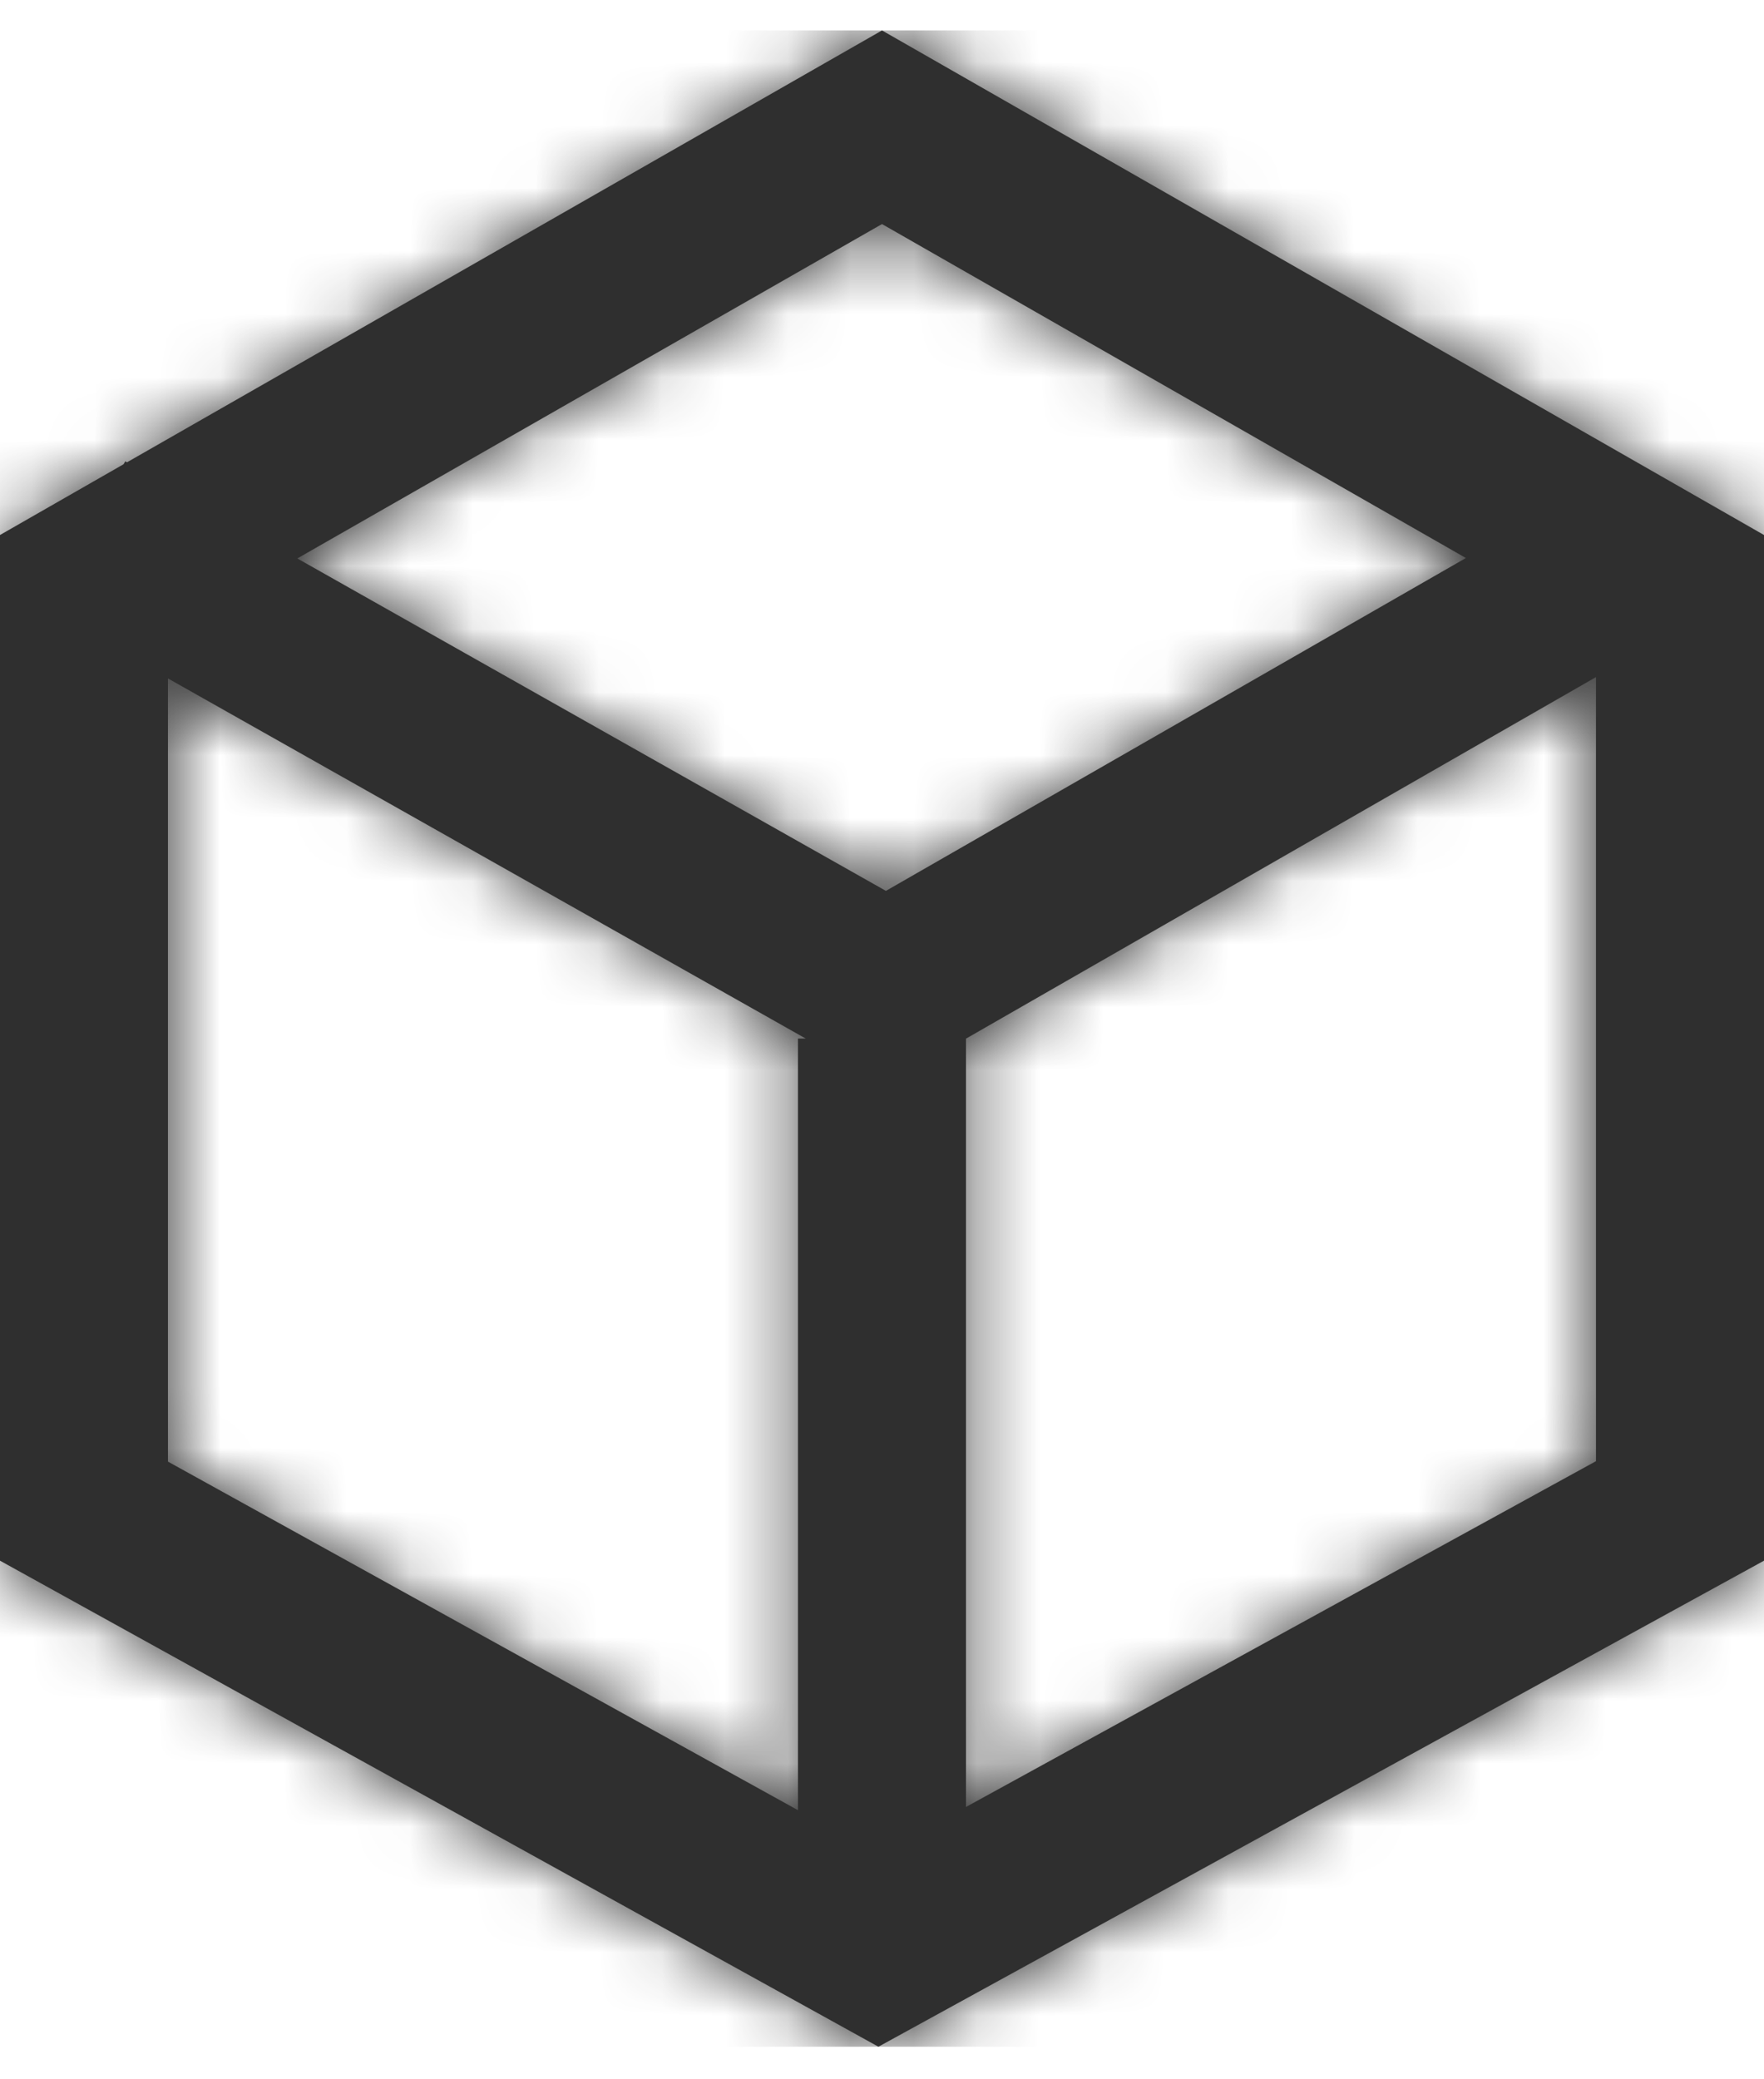
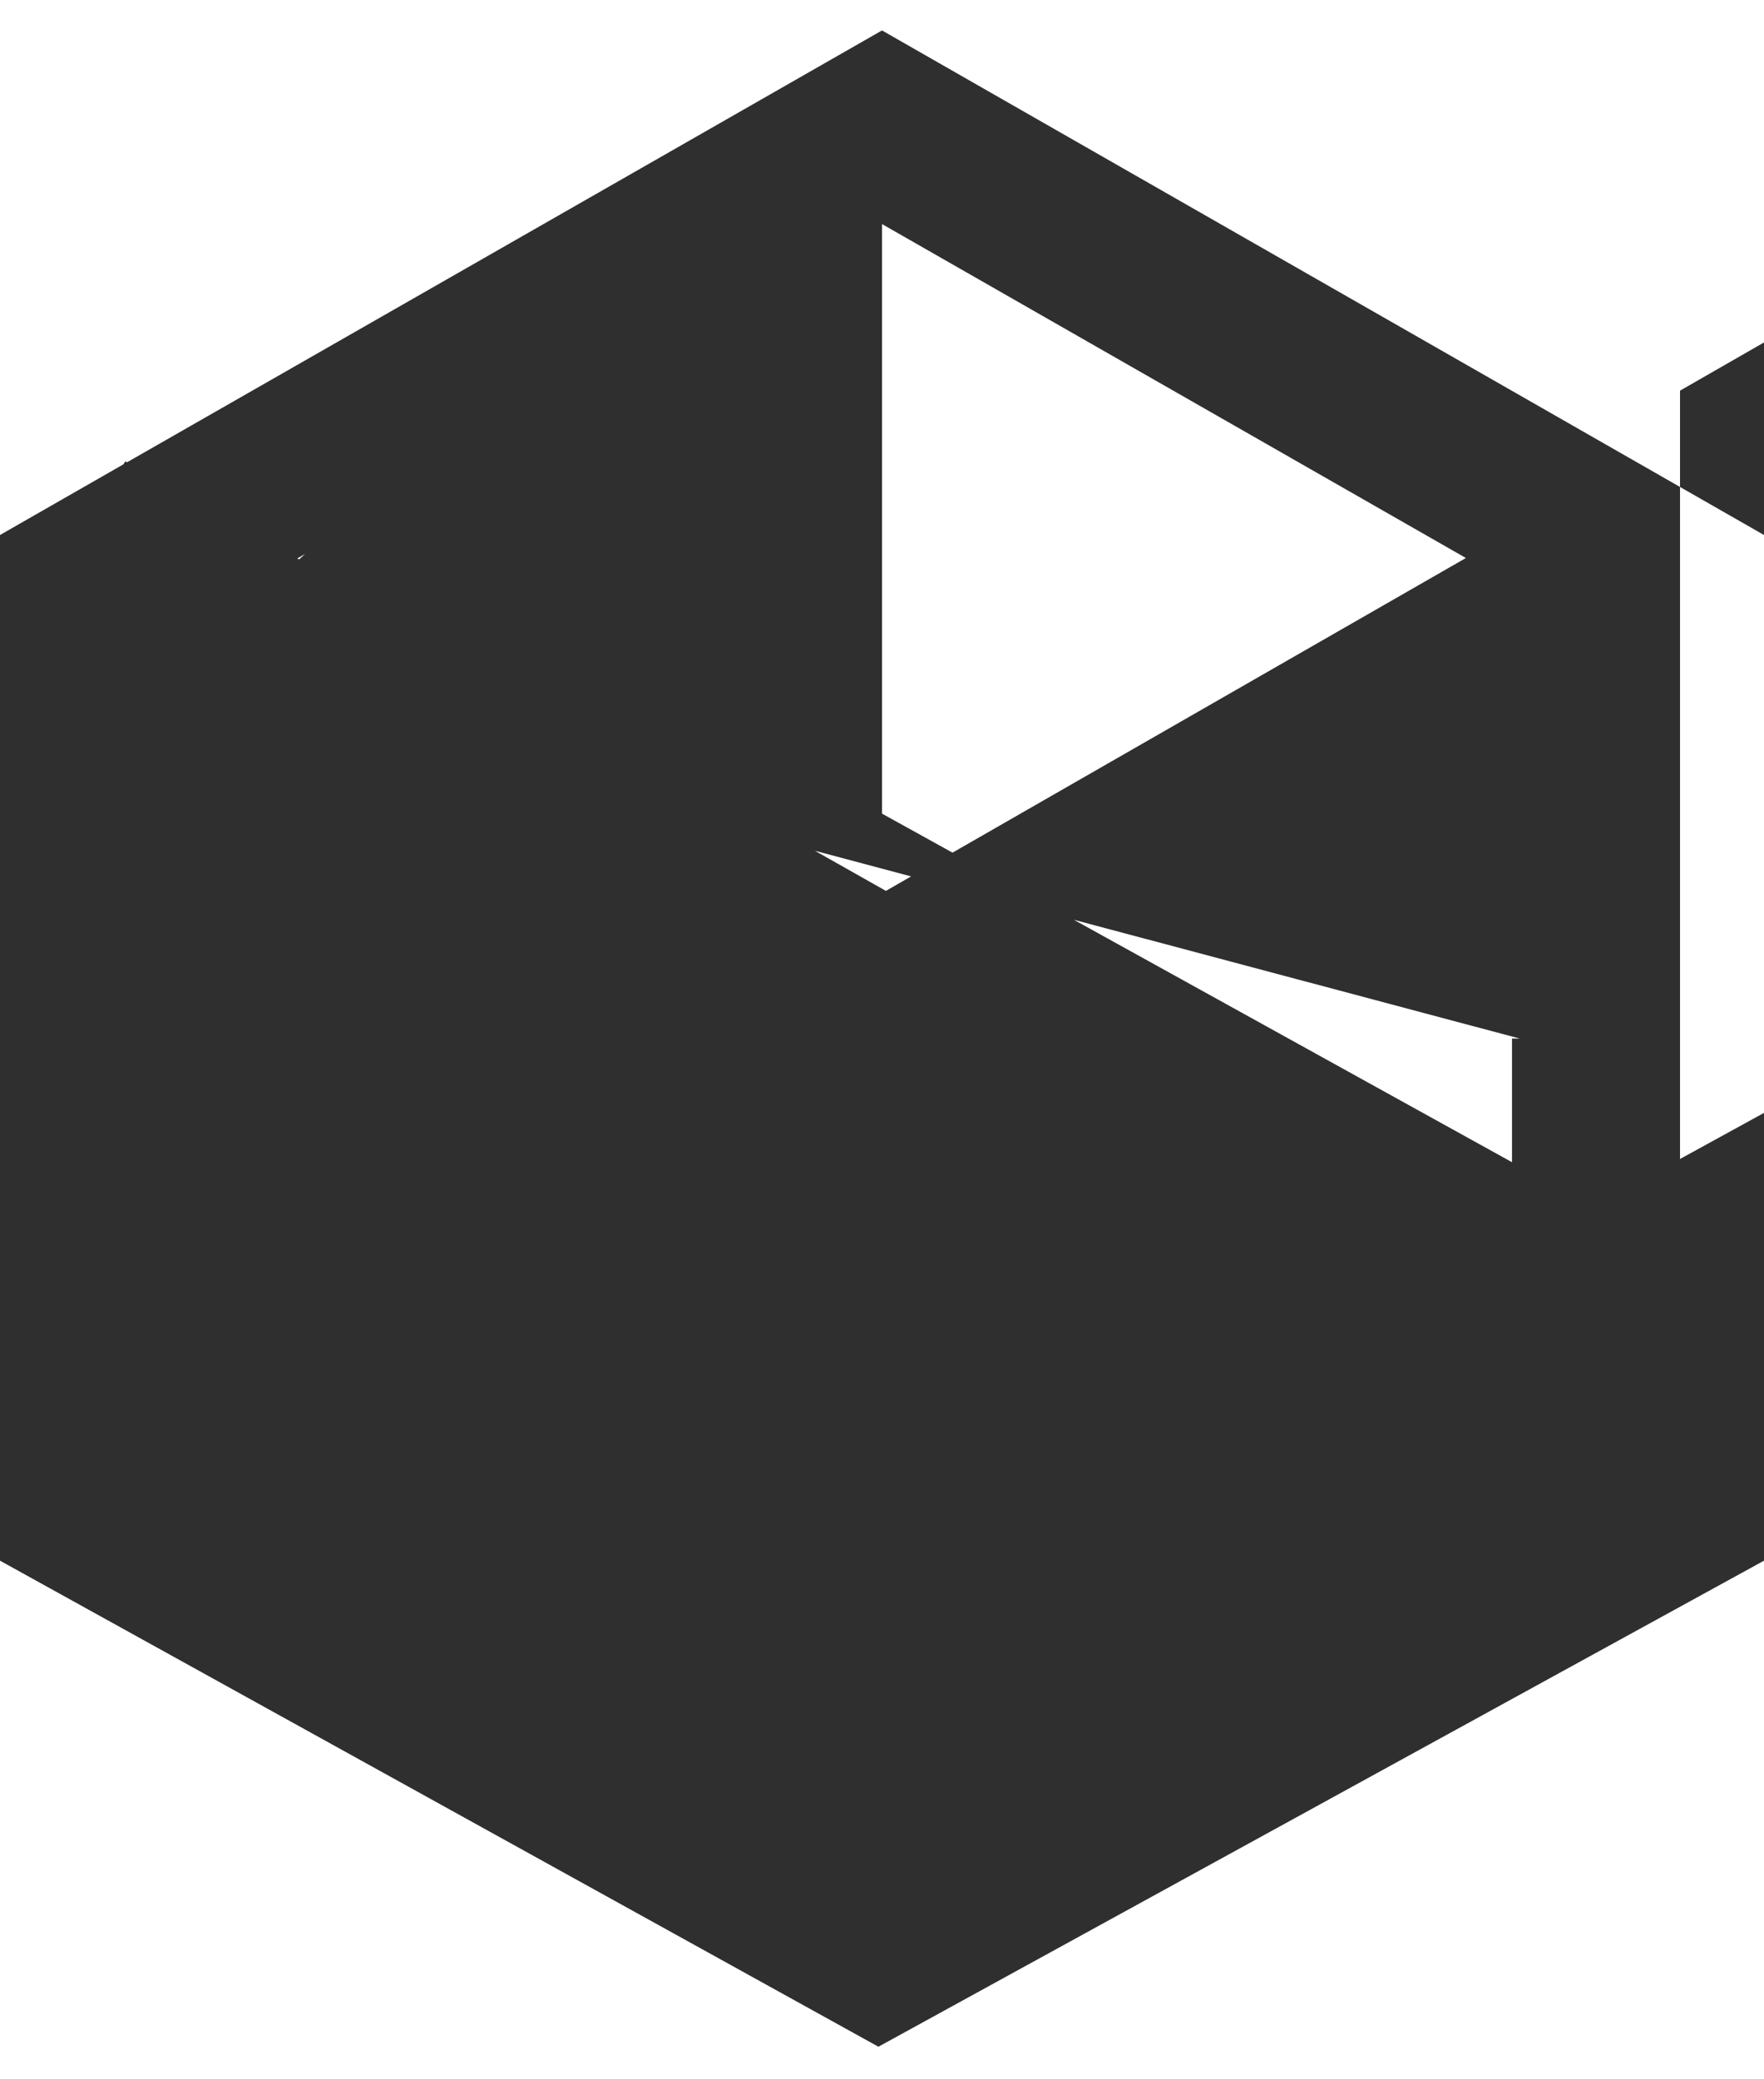
<svg xmlns="http://www.w3.org/2000/svg" xmlns:xlink="http://www.w3.org/1999/xlink" width="28" height="33">
  <defs>
-     <path d="M14 0l14 8.008v16.278L13.943 32 0 24.286V8.008l1.961-1.123.028-.046.027.015L14 0zM2.666 10.284v12.43l10 5.532V16h.124L2.666 10.284zm22.667-.021l-10 5.738v12.194l10-5.488V10.263zM14 3.073L4.719 8.38l9.343 5.276 9.206-5.283L14 3.073z" id="a" />
+     <path d="M14 0l14 8.008v16.278L13.943 32 0 24.286V8.008l1.961-1.123.028-.046.027.015L14 0zv12.43l10 5.532V16h.124L2.666 10.284zm22.667-.021l-10 5.738v12.194l10-5.488V10.263zM14 3.073L4.719 8.38l9.343 5.276 9.206-5.283L14 3.073z" id="a" />
  </defs>
  <g transform="translate(0 .483)" fill="none" fill-rule="evenodd">
    <mask id="b" fill="#fff">
      <use xlink:href="#a" />
    </mask>
    <use fill="#2F2F2F" fill-rule="nonzero" xlink:href="#a" />
    <g mask="url(#b)" fill="#2F2F2F">
-       <path d="M-2 0h32v32H-2z" />
-     </g>
+       </g>
  </g>
</svg>